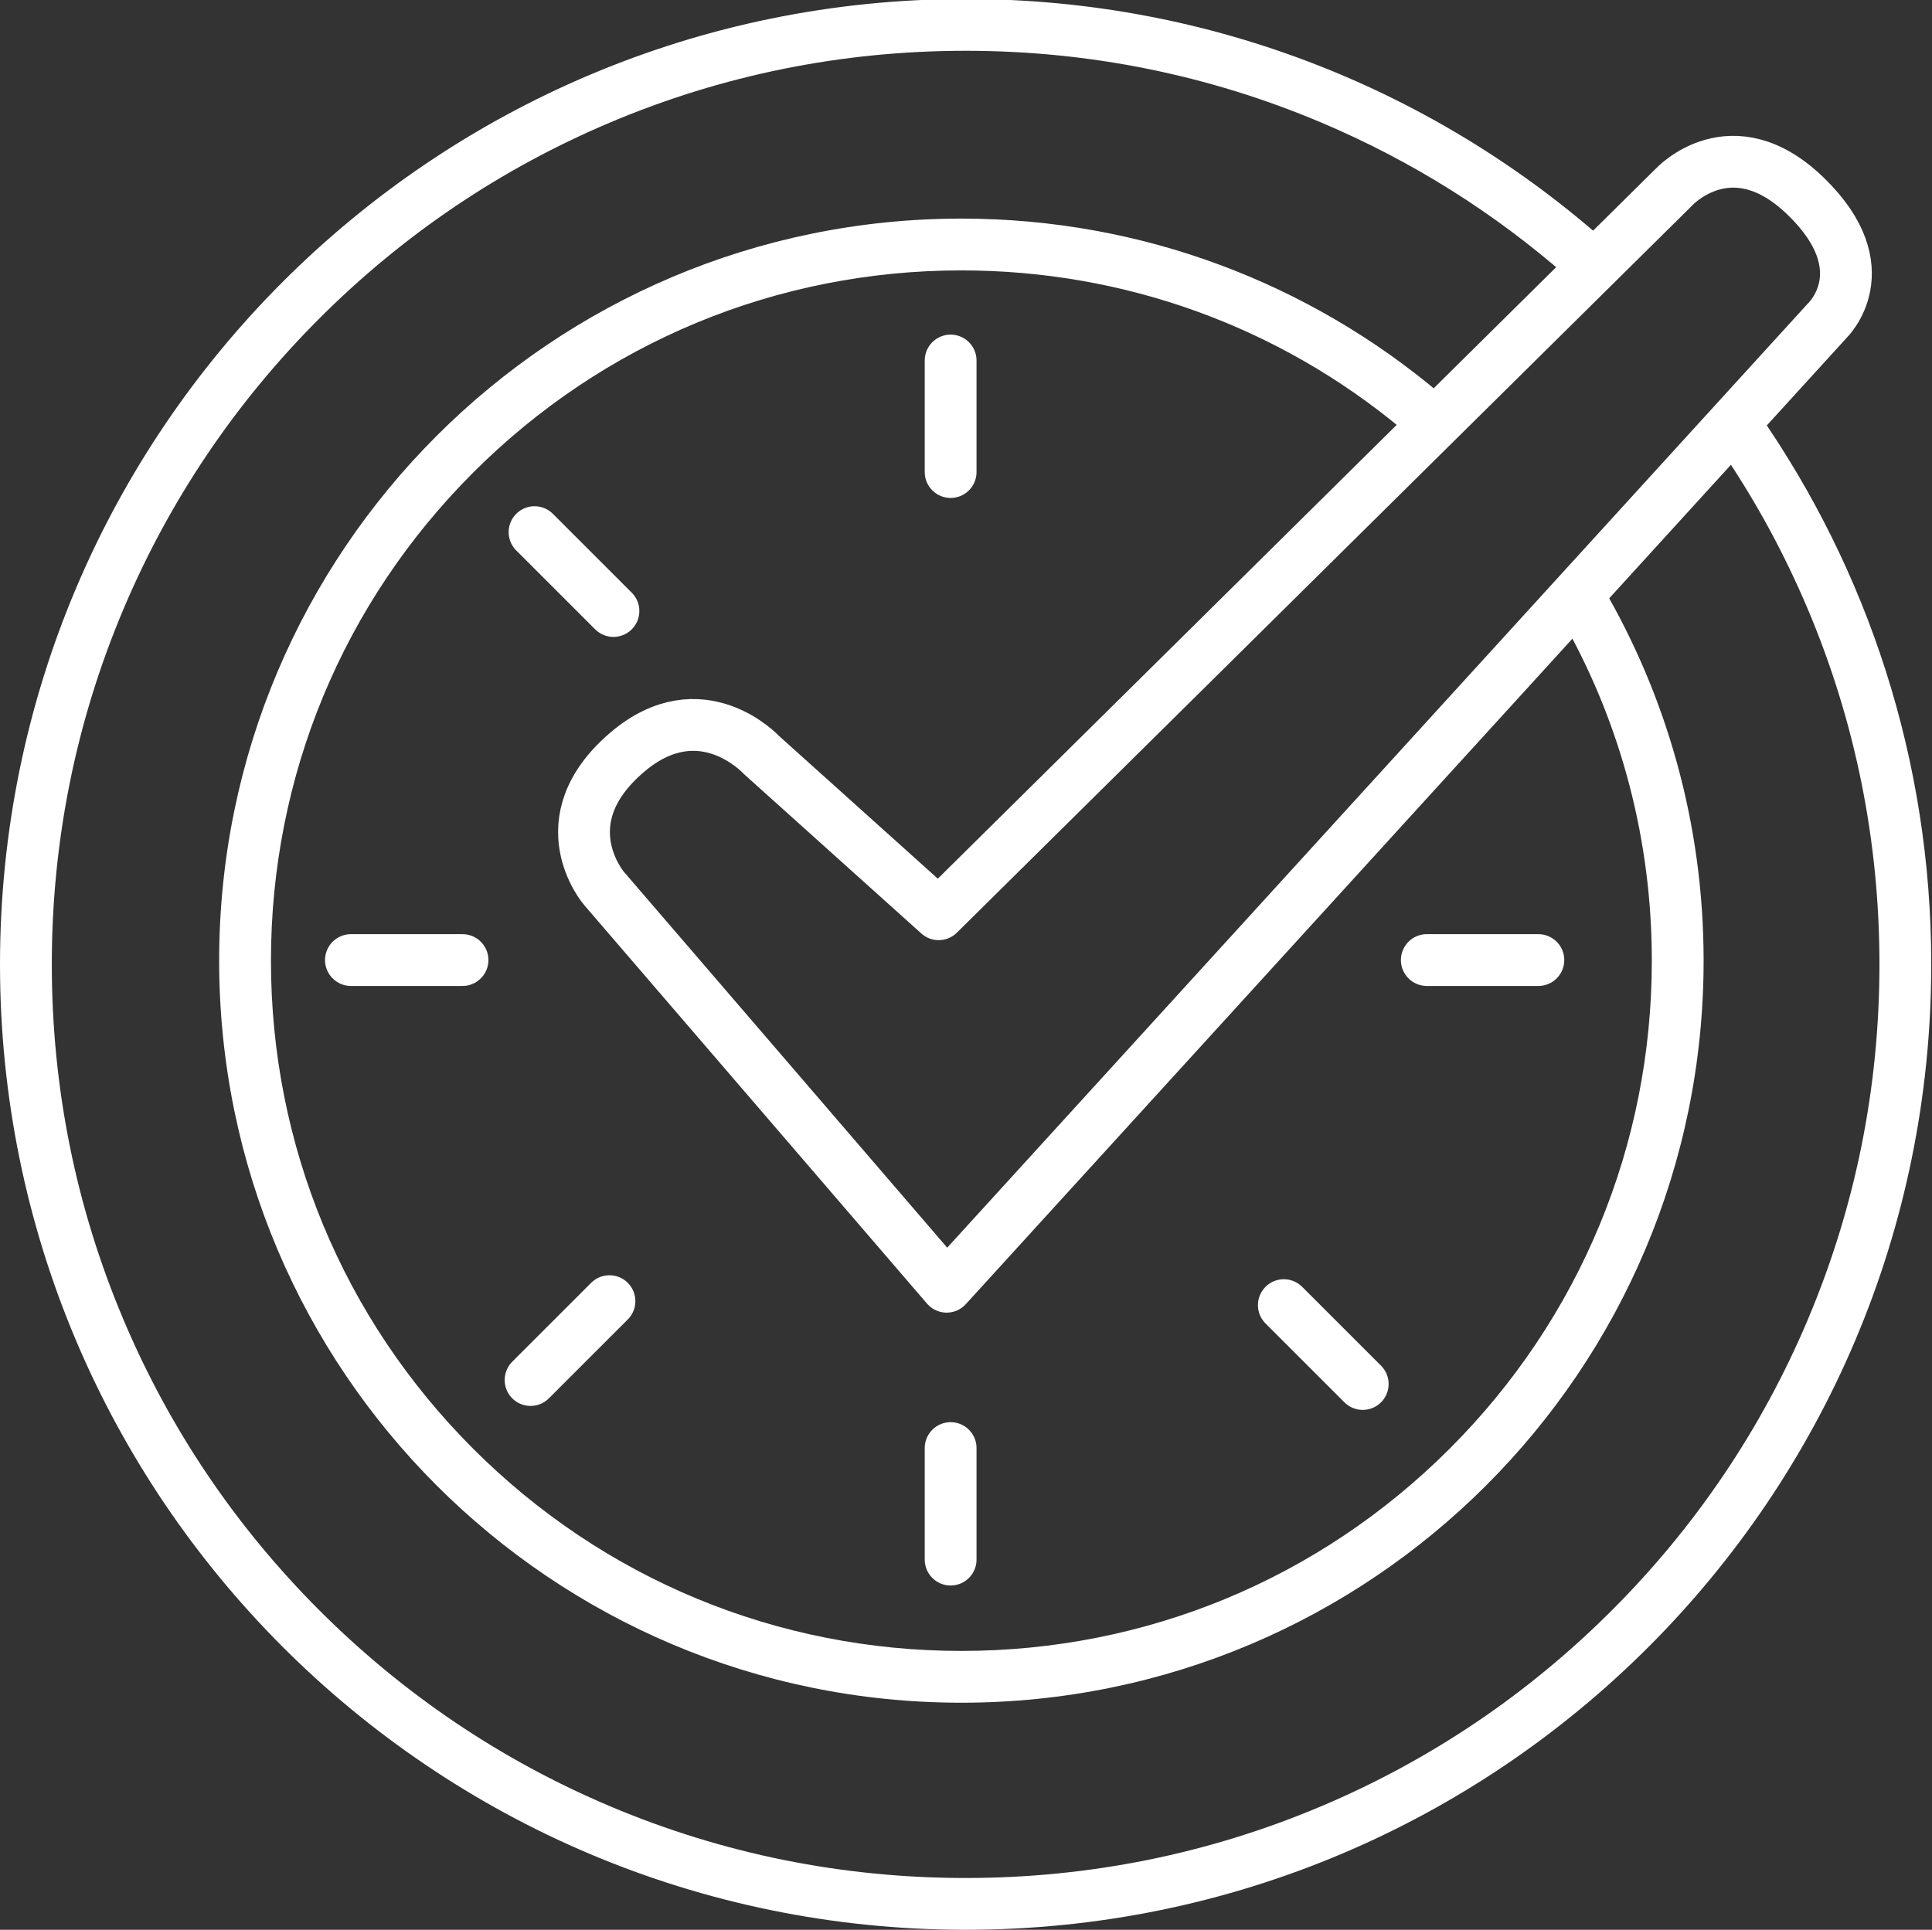
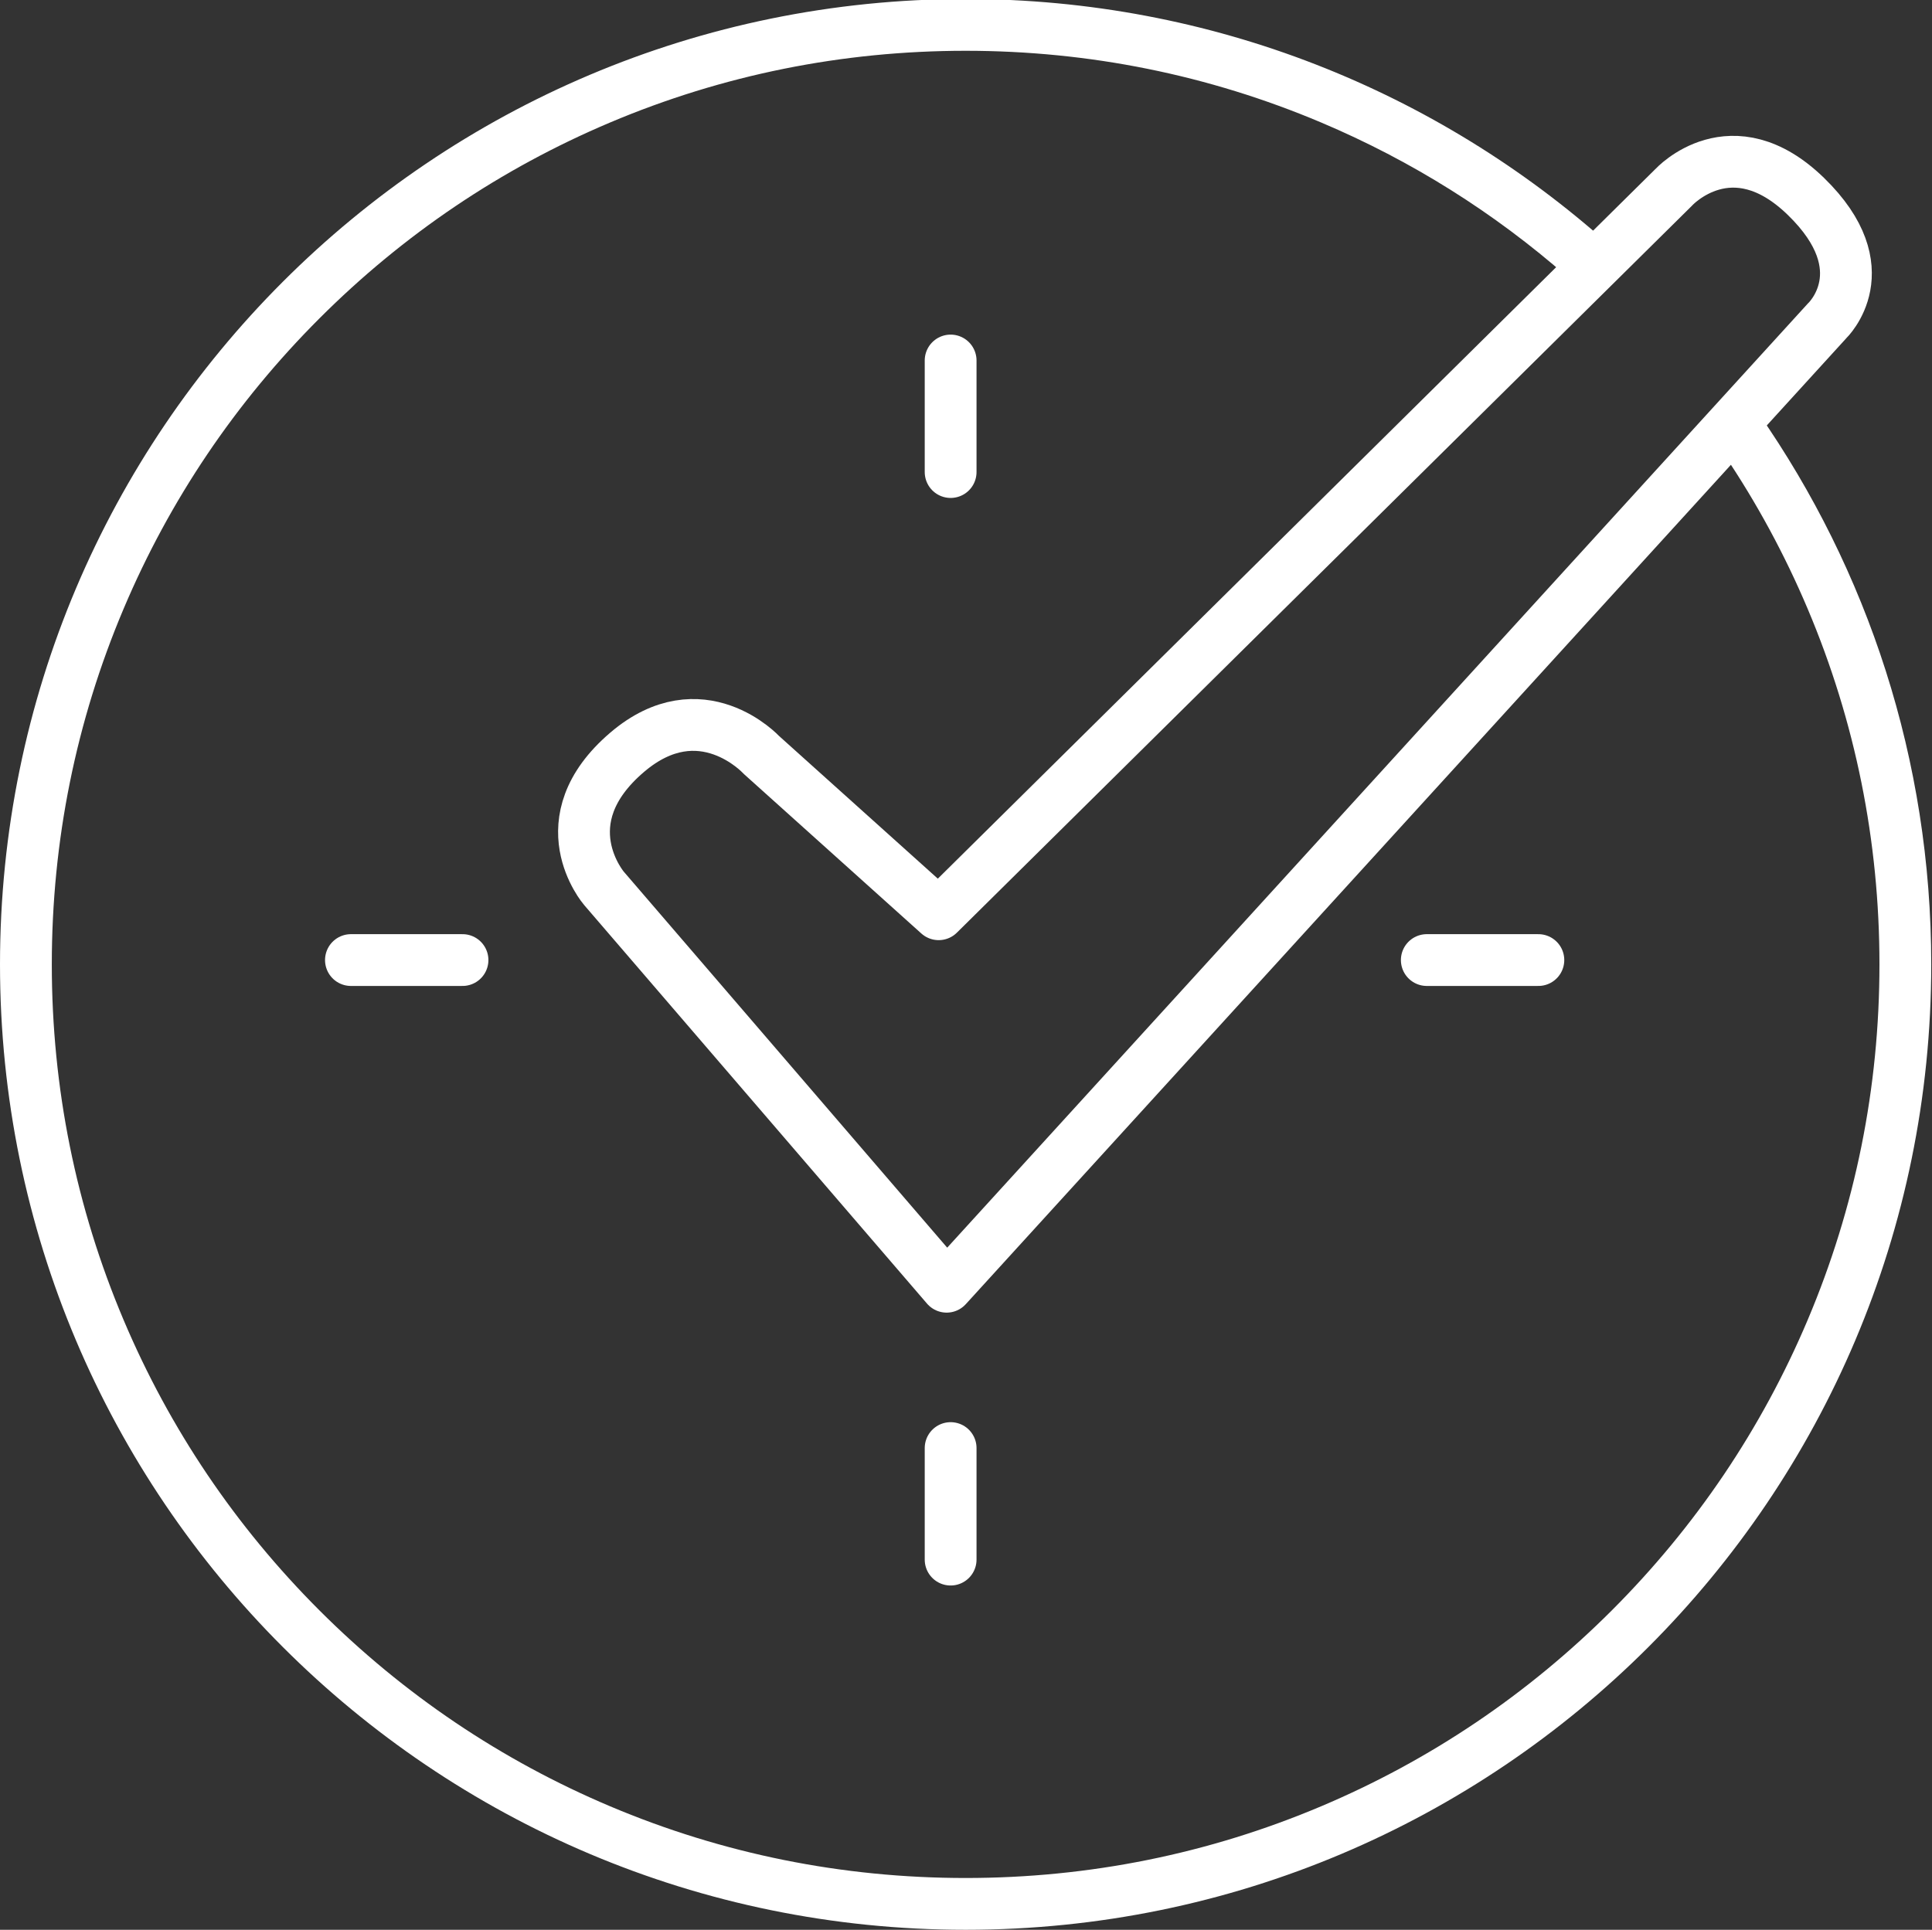
<svg xmlns="http://www.w3.org/2000/svg" height="484.416" viewBox="0 0 484.857 484.416" width="484.857">
  <rect x="0" y="0" width="484.857" height="484.416" fill="#333333" stroke="none" />
  <path d="m441.393 103.868c-2.786 3.495-5.719 6.87-8.755 10.154 8.213 12.181 15.236 25.142 21.013 38.798 11.955 28.265 18.017 58.297 18.017 89.263s-6.062 60.999-18.017 89.263c-11.55 27.308-28.088 51.834-49.153 72.9-21.066 21.065-45.593 37.604-72.9 49.153-28.265 11.955-58.297 18.017-89.263 18.017-30.965 0-60.998-6.062-89.263-18.017-27.308-11.55-51.834-28.088-72.9-49.153-21.066-21.066-37.604-45.593-49.153-72.9-11.957-28.266-18.019-58.298-18.019-89.264 0-30.965 6.062-60.998 18.017-89.263 11.55-27.308 28.087-51.834 49.153-72.9s45.593-37.604 72.9-49.153c28.265-11.956 58.297-18.017 89.263-18.017s60.998 6.062 89.263 18.017c22.642 9.577 43.364 22.593 61.795 38.765 3.337-2.864 6.753-5.631 10.286-8.244-42.85-38.266-99.375-61.538-161.344-61.538-133.836 0-242.333 108.496-242.333 242.333s108.497 242.333 242.333 242.333c133.837 0 242.333-108.496 242.333-242.333.001-51.377-16.001-99.01-43.273-138.214z" fill="#fff" />
-   <path d="m399.5 150.264c-2.021 2.403-4.295 4.703-6.797 6.531 14.252 25.496 21.839 54.339 21.839 84.35 0 46.283-18.023 89.794-50.75 122.521s-76.238 50.75-122.521 50.75c-46.282 0-89.794-18.023-122.521-50.75s-50.75-76.239-50.75-122.521 18.023-89.794 50.75-122.521 76.239-50.75 122.521-50.75c40.875 0 79.582 14.066 110.614 39.893 2.112-2.758 4.774-5.216 7.168-7.372.686-.617 1.373-1.228 2.061-1.839-32.393-27.254-74.196-43.683-119.842-43.683-102.876.001-186.272 83.397-186.272 186.272s83.396 186.271 186.271 186.271 186.271-83.396 186.271-186.271c0-34.321-9.293-66.468-25.484-94.08-.834 1.081-1.679 2.153-2.558 3.199z" fill="#fff" />
  <g style="fill:none;stroke:#fff;stroke-width:13;stroke-linecap:round;stroke-linejoin:round;stroke-miterlimit:10">
    <path d="m238.571 90.494v28" />
    <path d="m238.571 363.494v28" />
    <path d="m88.071 240.994h28" />
    <path d="m358.071 240.994h28" />
-     <path d="m133.152 346.414 19.799-19.799" />
-     <path d="m134.152 133.575 19.799 19.799" />
-     <path d="m322.192 327.614 19.799 19.799" />
    <path d="m235.571 229.494 184.5-182.5s14.5-15.833 33.166 2.333c18.838 18.334 5.334 31.167 5.334 31.167l-221 242.5-86-100s-14.5-16.833 5.833-34.167c18.531-15.797 33.667.667 33.667.667z" />
  </g>
</svg>